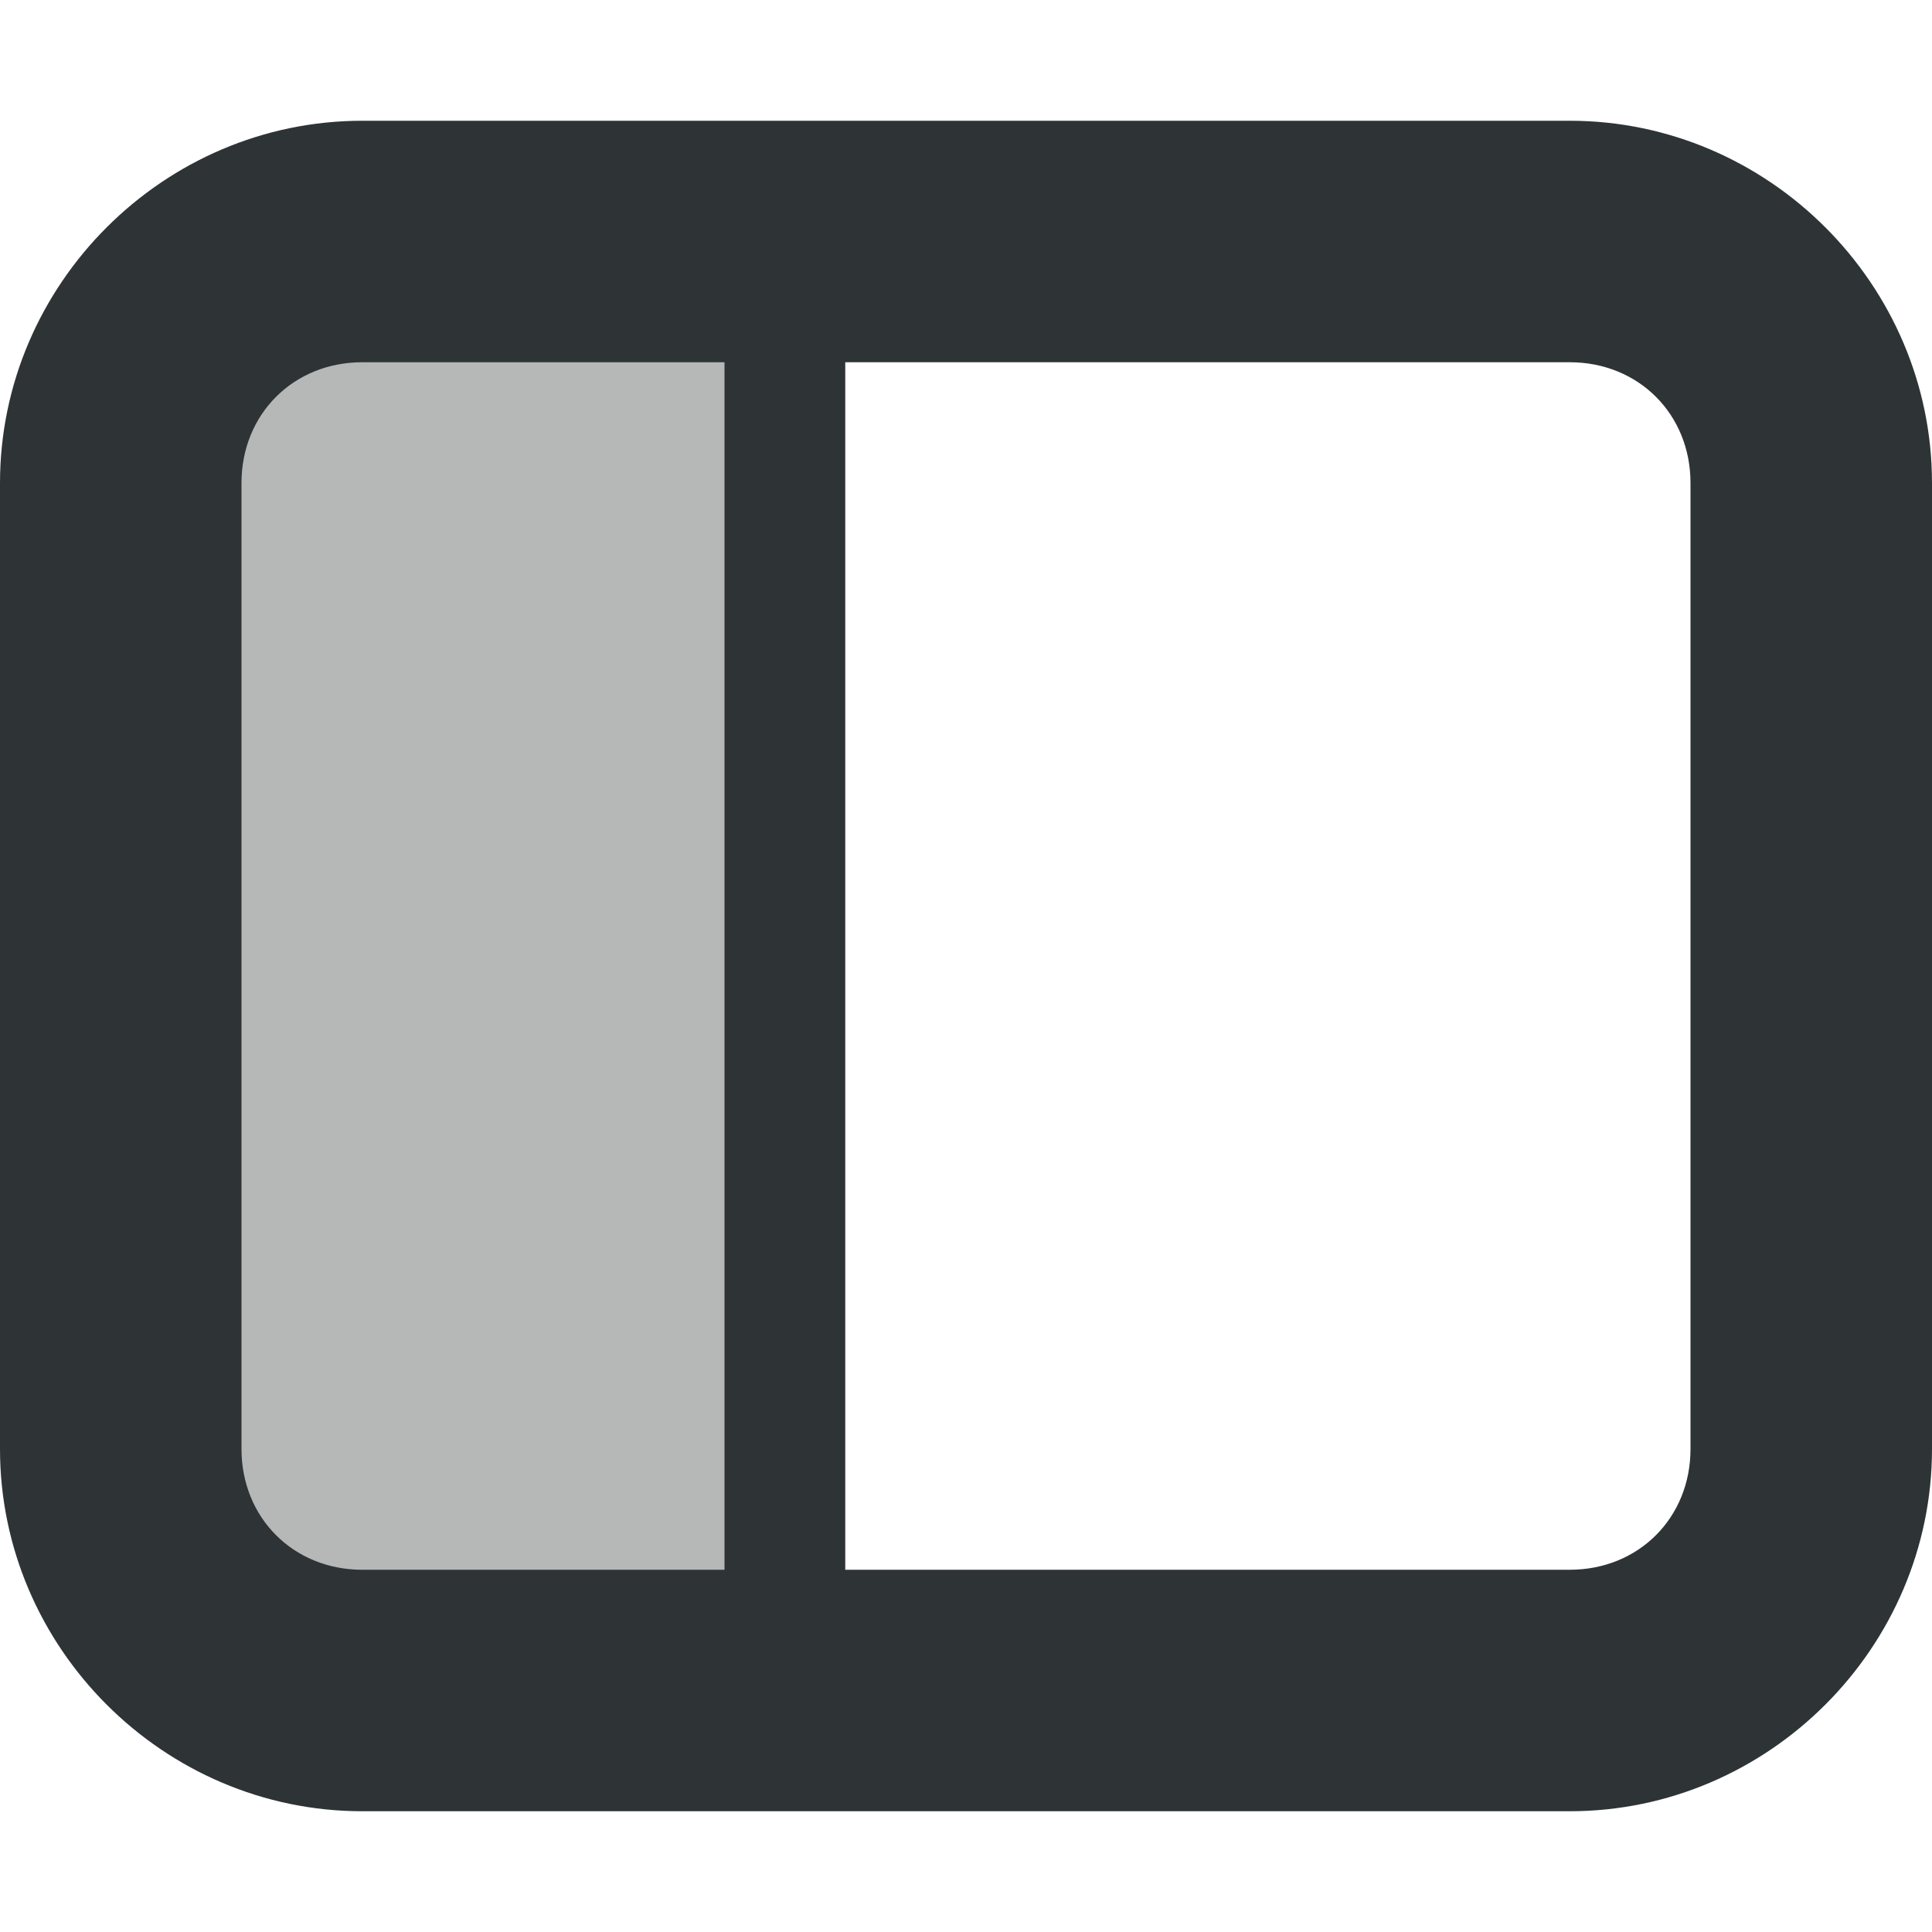
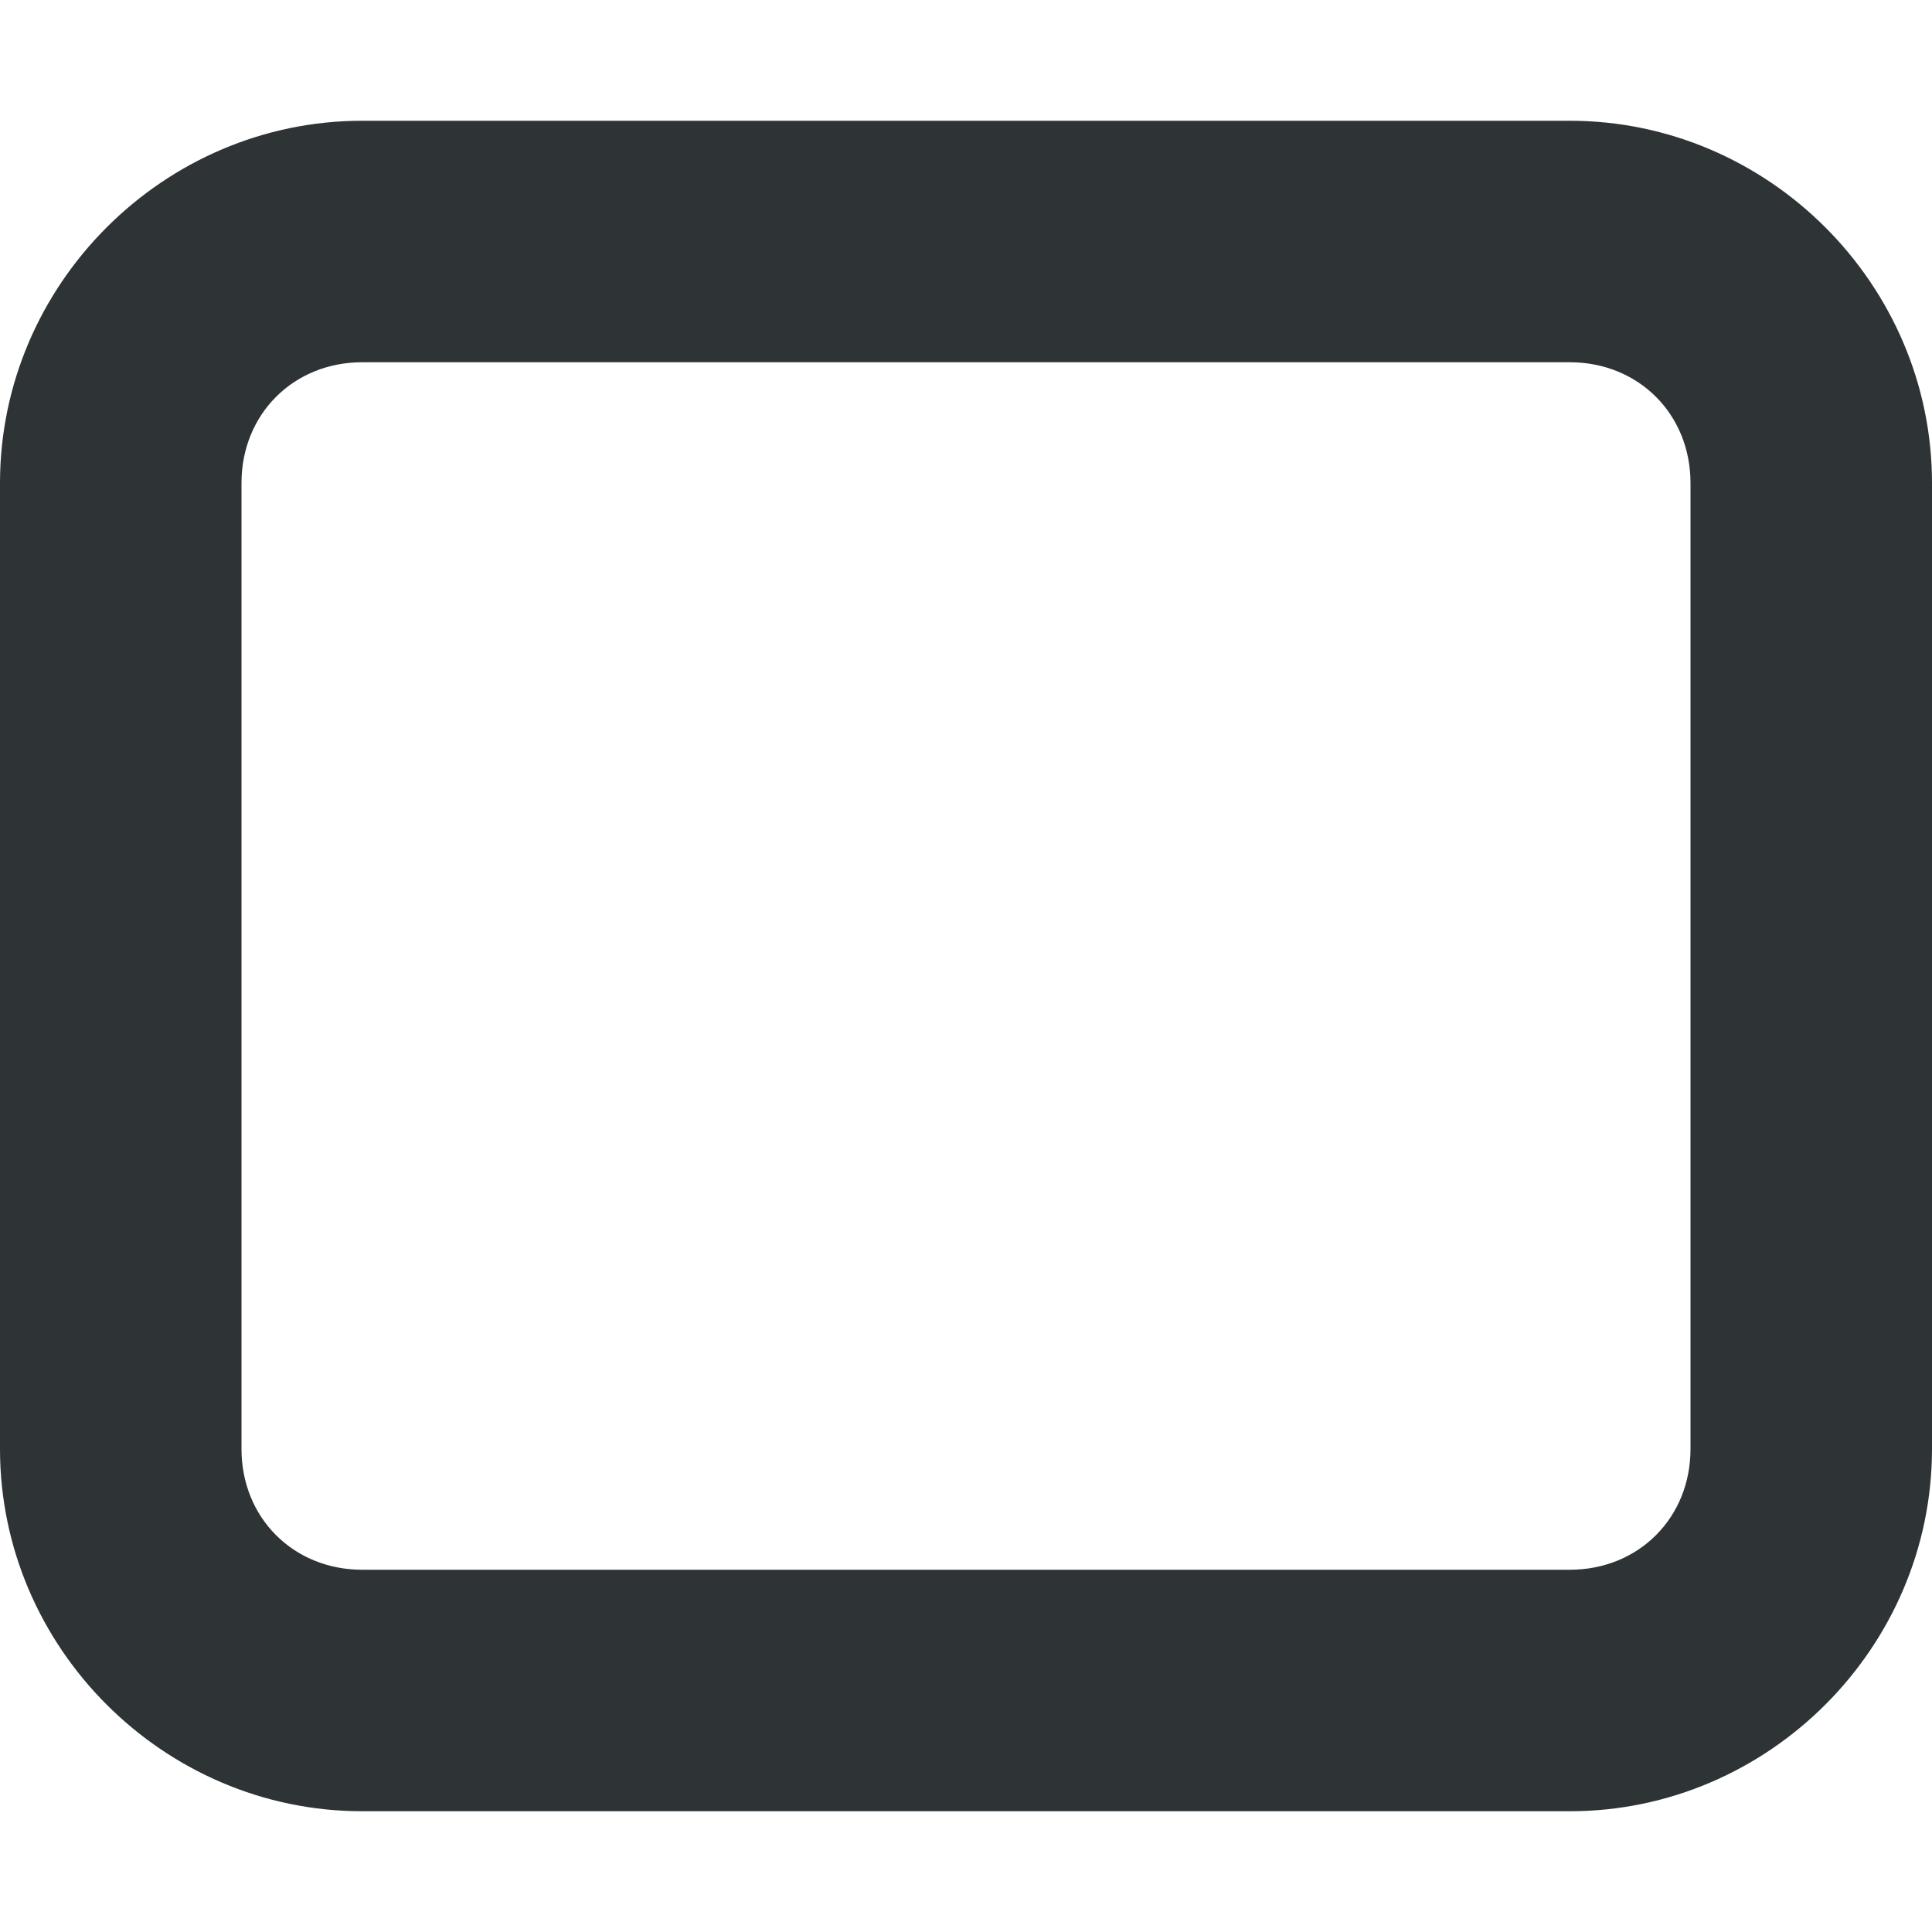
<svg xmlns="http://www.w3.org/2000/svg" width="16px" height="16px" viewBox="0 0 16 16">
  <g fill="#2e3436">
-     <path d="m6.5 14v-12h-5v12z" fill-opacity=".35" />
    <path d="m3 1c-1.645 0-3 1.355-3 3v8c0 1.645 1.355 3 3 3h10c1.645 0 3-1.355 3-3v-8c0-1.645-1.355-3-3-3zm0 2h10c0.57 0 1 0.43 1 1v8c0 0.57-0.43 1-1 1h-10c-0.57 0-1-0.43-1-1v-8c0-0.57 0.43-1 1-1z" />
-     <path d="m6 2h1v12h-1z" />
+     <path d="m6 2h1h-1z" />
  </g>
</svg>